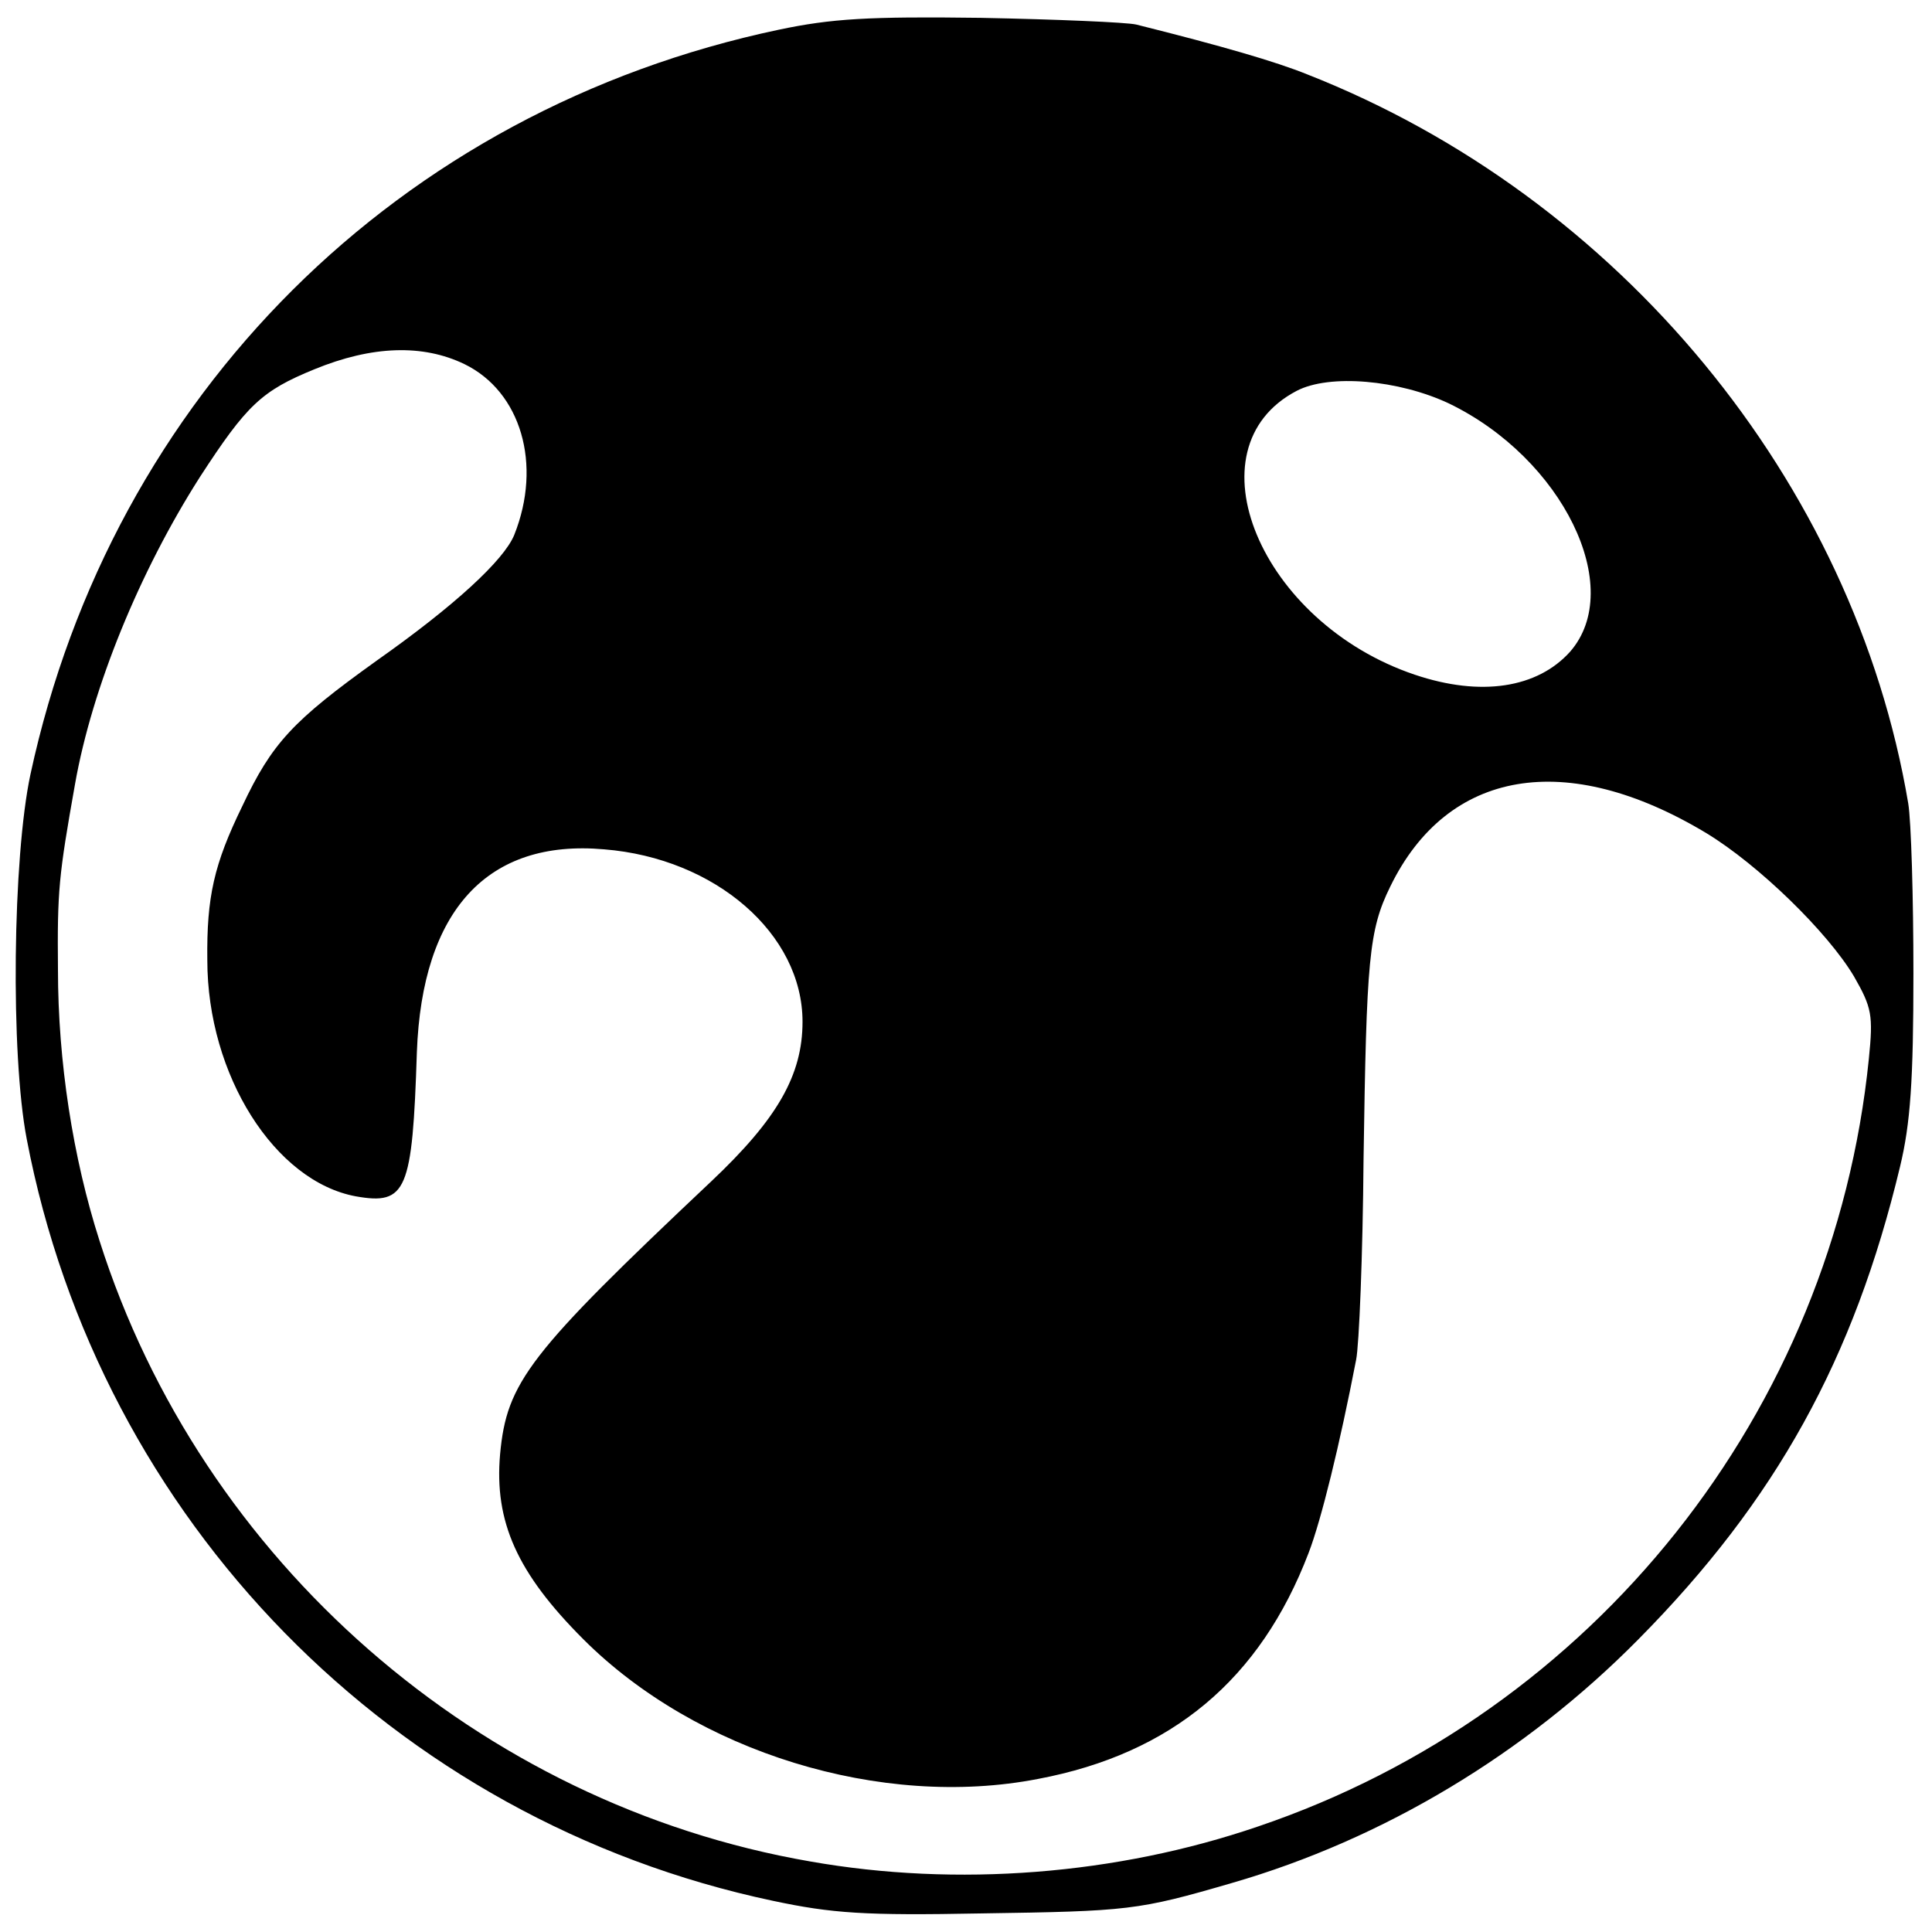
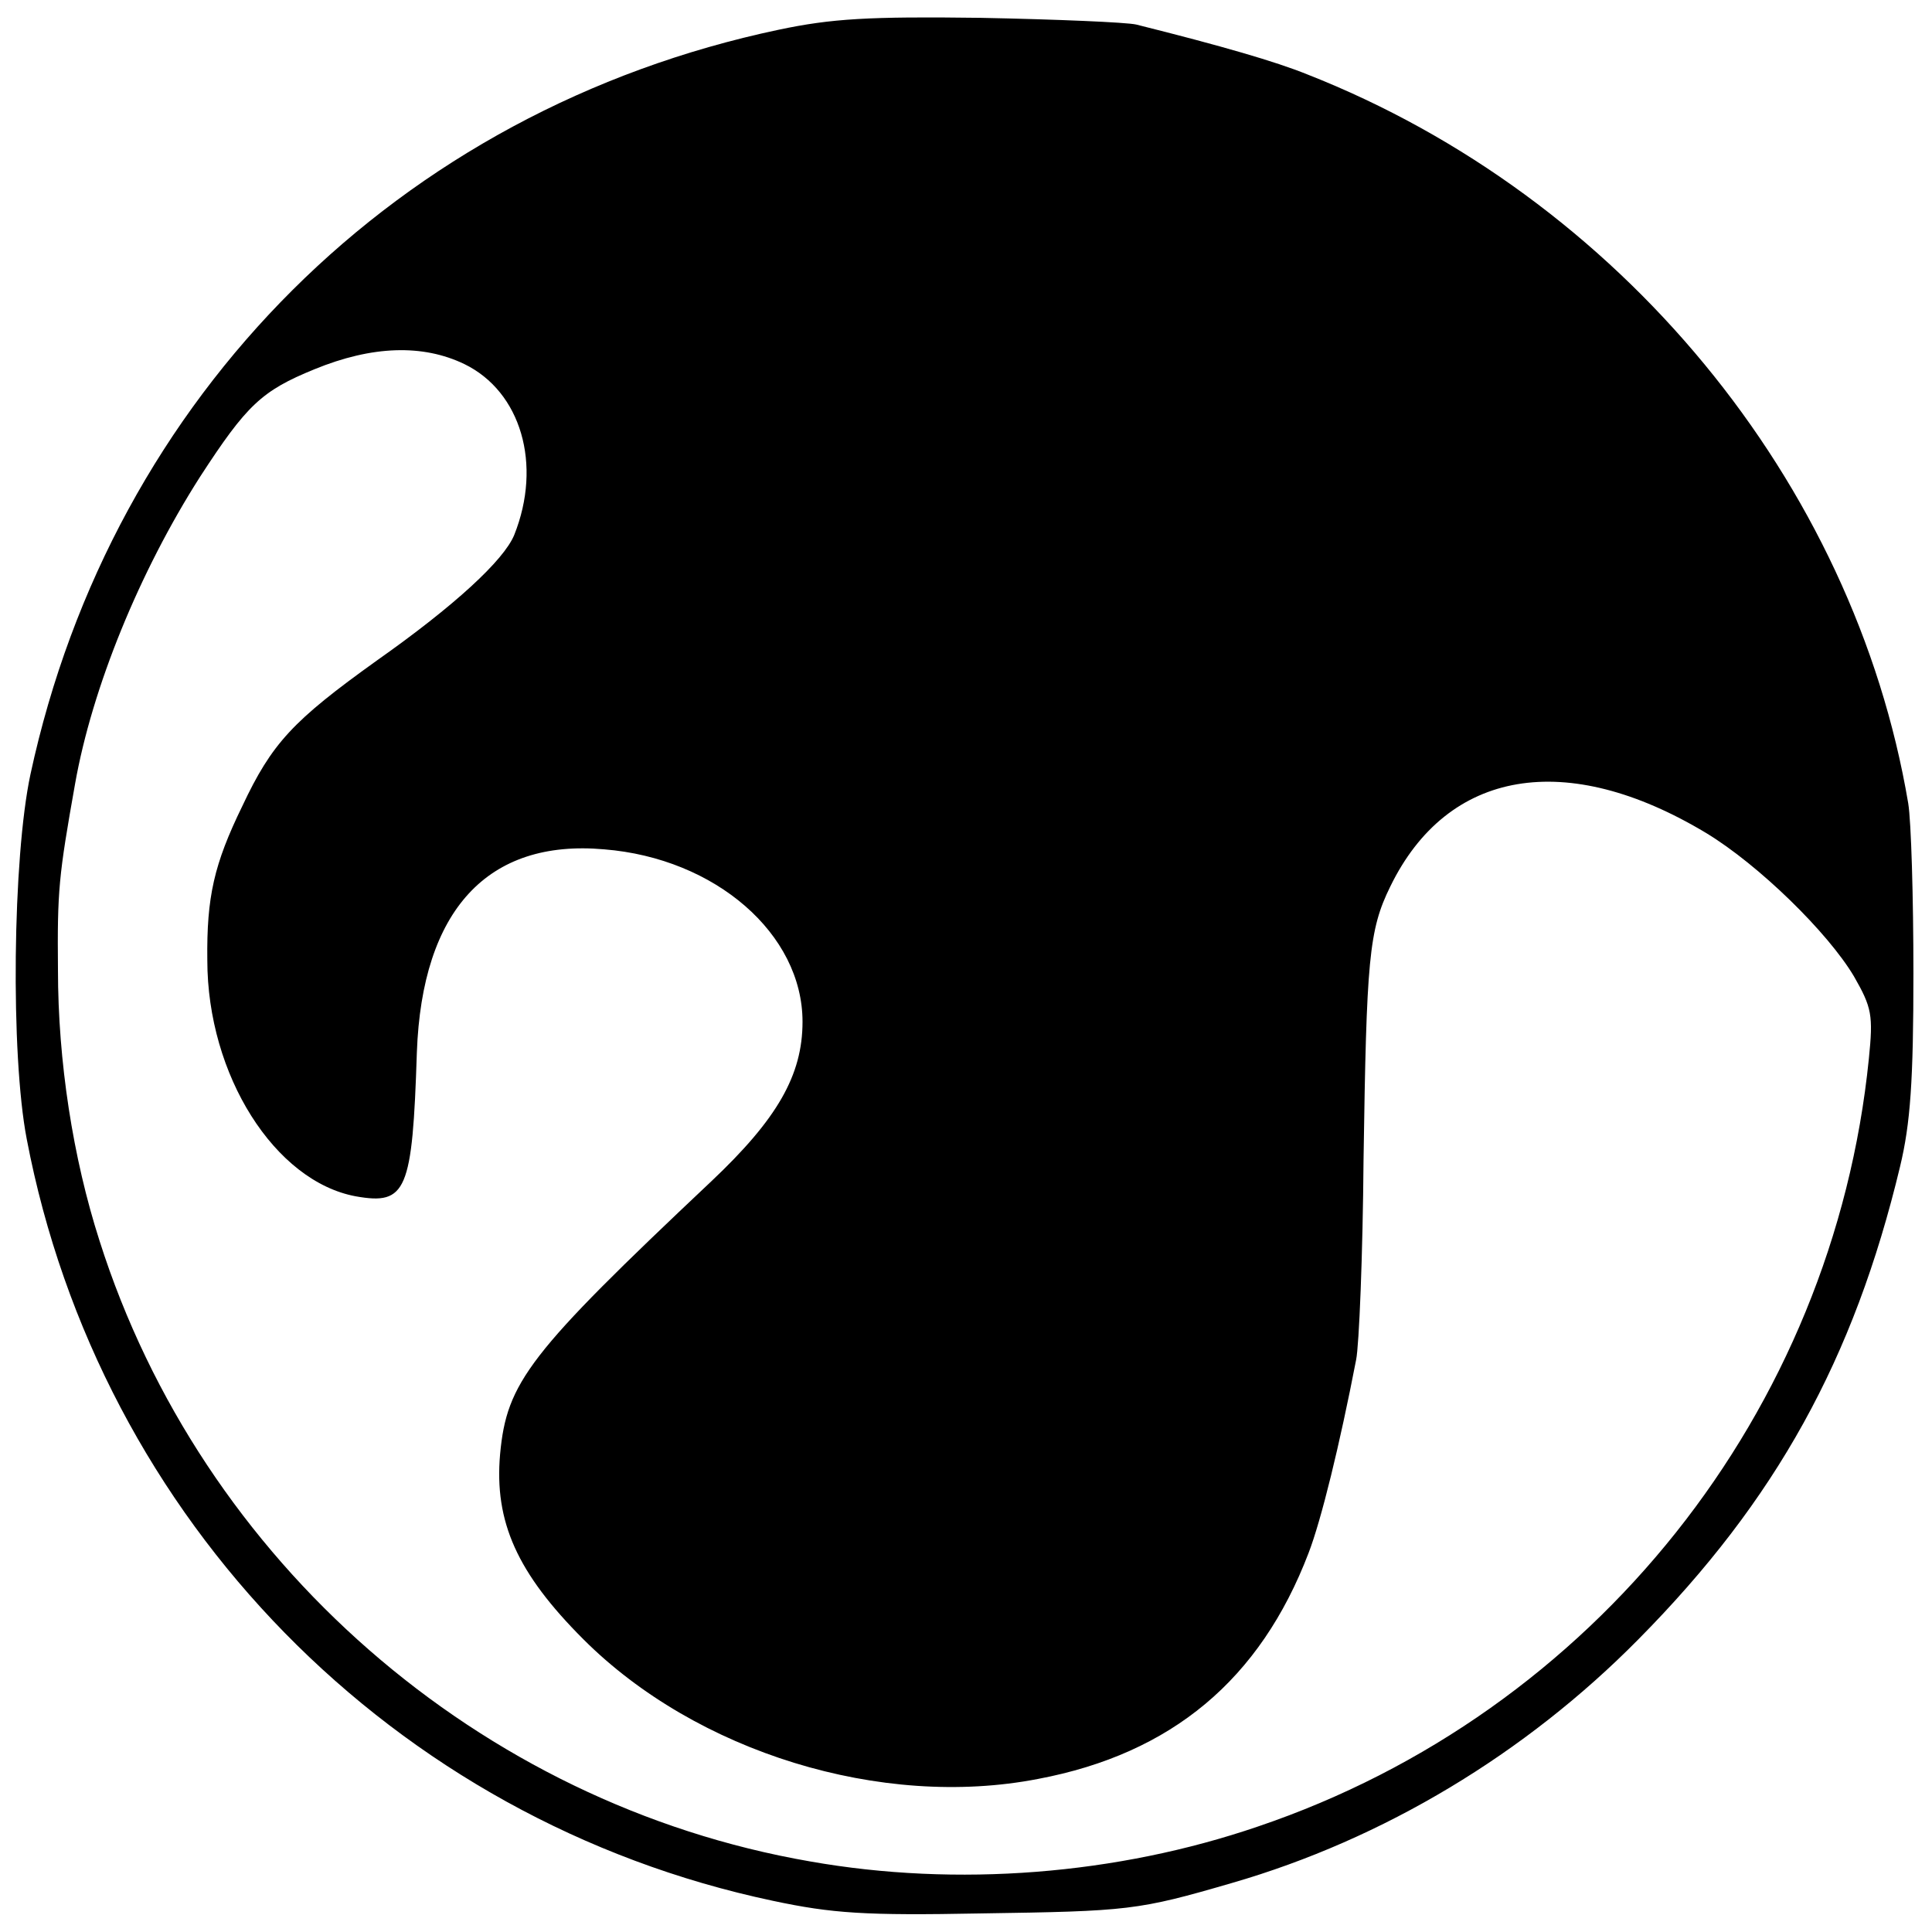
<svg xmlns="http://www.w3.org/2000/svg" version="1.0" width="260pt" height="260pt" viewBox="0 0 260 260" preserveAspectRatio="xMidYMid meet">
  <g transform="translate(0,260) scale(0.1,-0.1)" fill="#000000" stroke="none">
-     <path d="M1048 2560 c-512 -108 -897 -492 -1007 -1002 -24 -112 -27 -377 -5 -491 98 -513 493 -917 1004 -1025 80 -17 124 -20 280 -17 199 3 211 4 338 41 204 59 395 174 547 328 185 187 290 377 352 636 14 58 18 116 18 260 0 102 -3 205 -7 229 -73 433 -389 816 -809 981 -42 17 -114 38 -230 67 -13 3 -107 7 -209 9 -151 2 -201 -1 -272 -16z m-423 -450 c76 -37 105 -135 67 -230 -14 -34 -80 -95 -185 -169 -113 -81 -141 -111 -181 -196 -38 -78 -48 -122 -47 -207 0 -155 91 -298 200 -318 68 -12 76 7 82 194 7 191 95 287 252 273 150 -12 267 -114 267 -232 0 -72 -34 -131 -123 -215 -246 -232 -275 -270 -284 -367 -8 -91 23 -160 112 -249 152 -152 401 -229 612 -188 180 34 299 134 364 304 17 44 42 146 64 260 4 19 9 141 10 270 4 269 7 308 36 367 77 158 237 185 425 72 71 -43 164 -134 199 -193 24 -42 26 -52 20 -111 -48 -475 -370 -880 -822 -1033 -190 -65 -405 -82 -603 -47 -445 77 -819 404 -956 835 -36 112 -56 242 -56 365 -1 107 1 126 23 250 23 130 87 286 168 413 63 97 83 116 154 145 78 32 146 34 202 7z m1325 -53 c153 -74 238 -248 163 -334 -44 -49 -120 -61 -209 -31 -208 70 -306 305 -159 382 44 23 137 15 205 -17z" />
+     <path d="M1048 2560 c-512 -108 -897 -492 -1007 -1002 -24 -112 -27 -377 -5 -491 98 -513 493 -917 1004 -1025 80 -17 124 -20 280 -17 199 3 211 4 338 41 204 59 395 174 547 328 185 187 290 377 352 636 14 58 18 116 18 260 0 102 -3 205 -7 229 -73 433 -389 816 -809 981 -42 17 -114 38 -230 67 -13 3 -107 7 -209 9 -151 2 -201 -1 -272 -16z m-423 -450 c76 -37 105 -135 67 -230 -14 -34 -80 -95 -185 -169 -113 -81 -141 -111 -181 -196 -38 -78 -48 -122 -47 -207 0 -155 91 -298 200 -318 68 -12 76 7 82 194 7 191 95 287 252 273 150 -12 267 -114 267 -232 0 -72 -34 -131 -123 -215 -246 -232 -275 -270 -284 -367 -8 -91 23 -160 112 -249 152 -152 401 -229 612 -188 180 34 299 134 364 304 17 44 42 146 64 260 4 19 9 141 10 270 4 269 7 308 36 367 77 158 237 185 425 72 71 -43 164 -134 199 -193 24 -42 26 -52 20 -111 -48 -475 -370 -880 -822 -1033 -190 -65 -405 -82 -603 -47 -445 77 -819 404 -956 835 -36 112 -56 242 -56 365 -1 107 1 126 23 250 23 130 87 286 168 413 63 97 83 116 154 145 78 32 146 34 202 7z m1325 -53 z" />
  </g>
</svg>